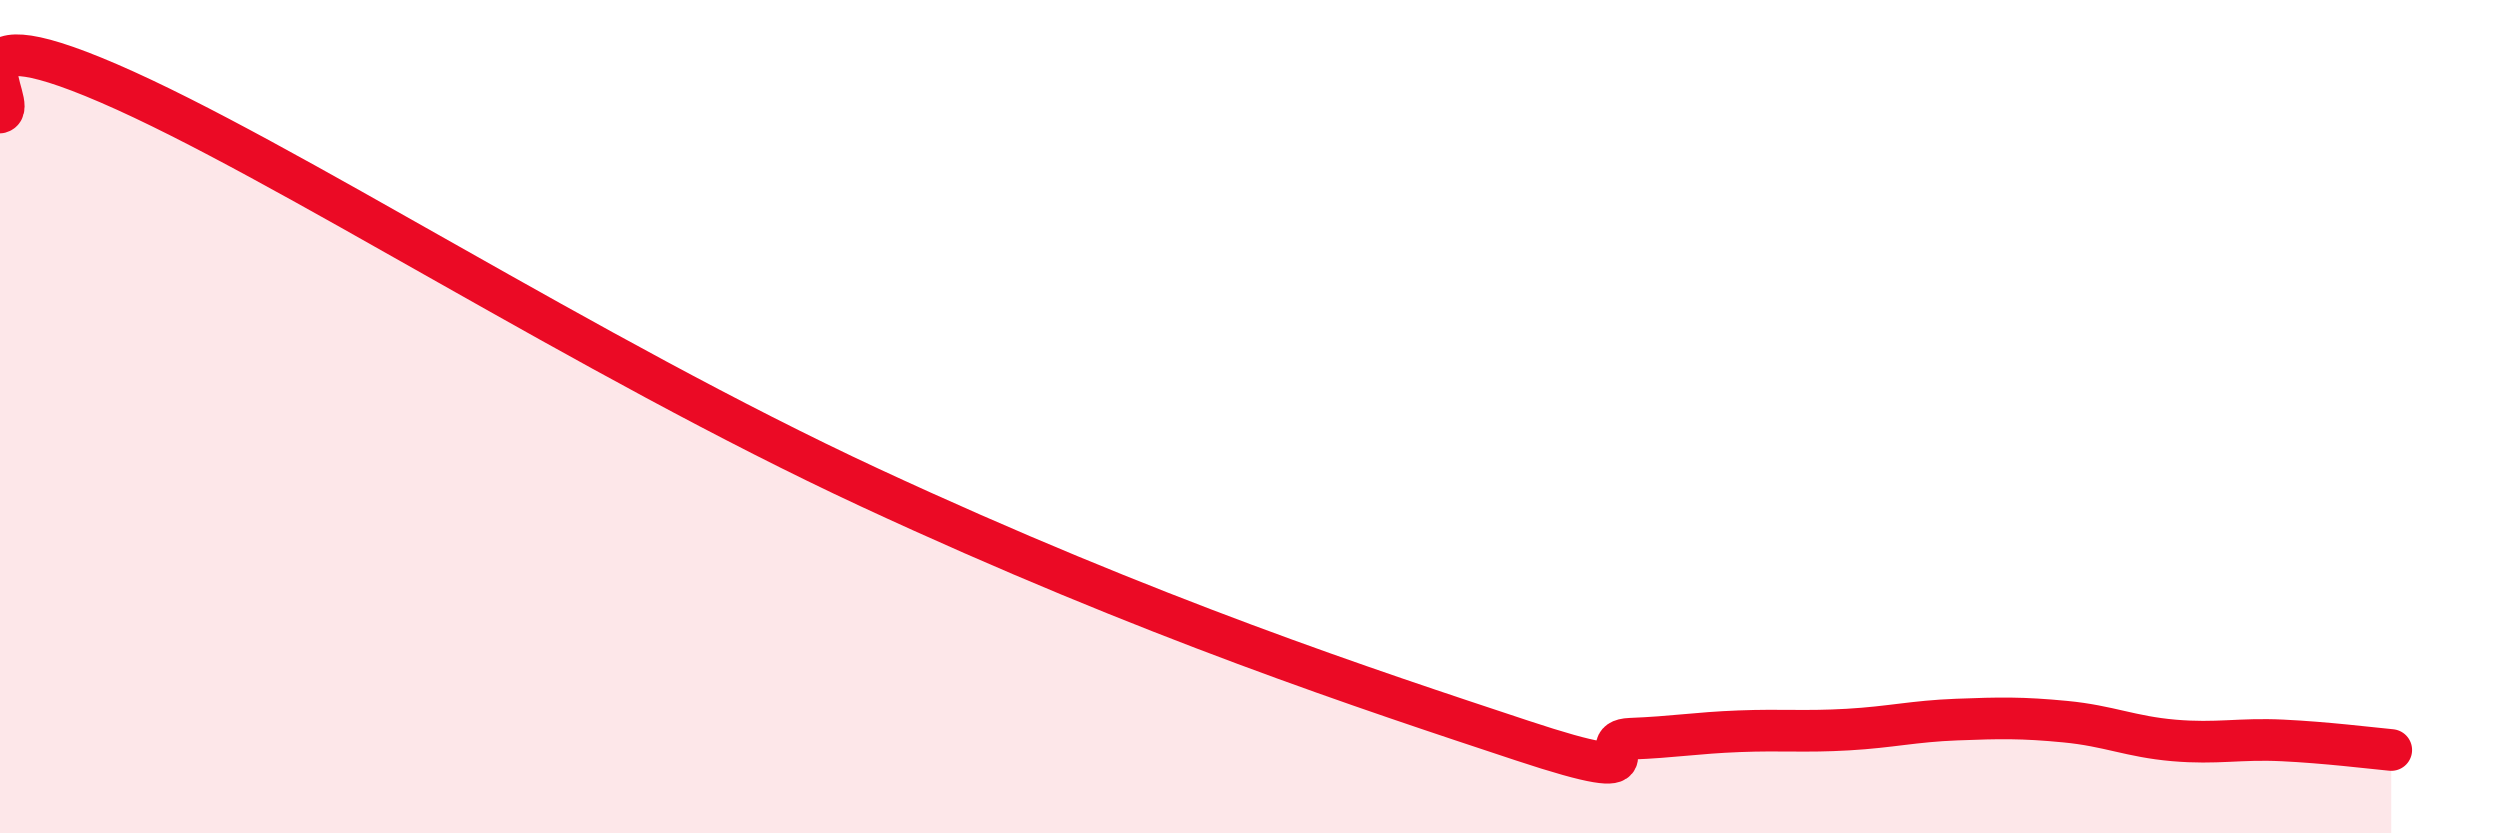
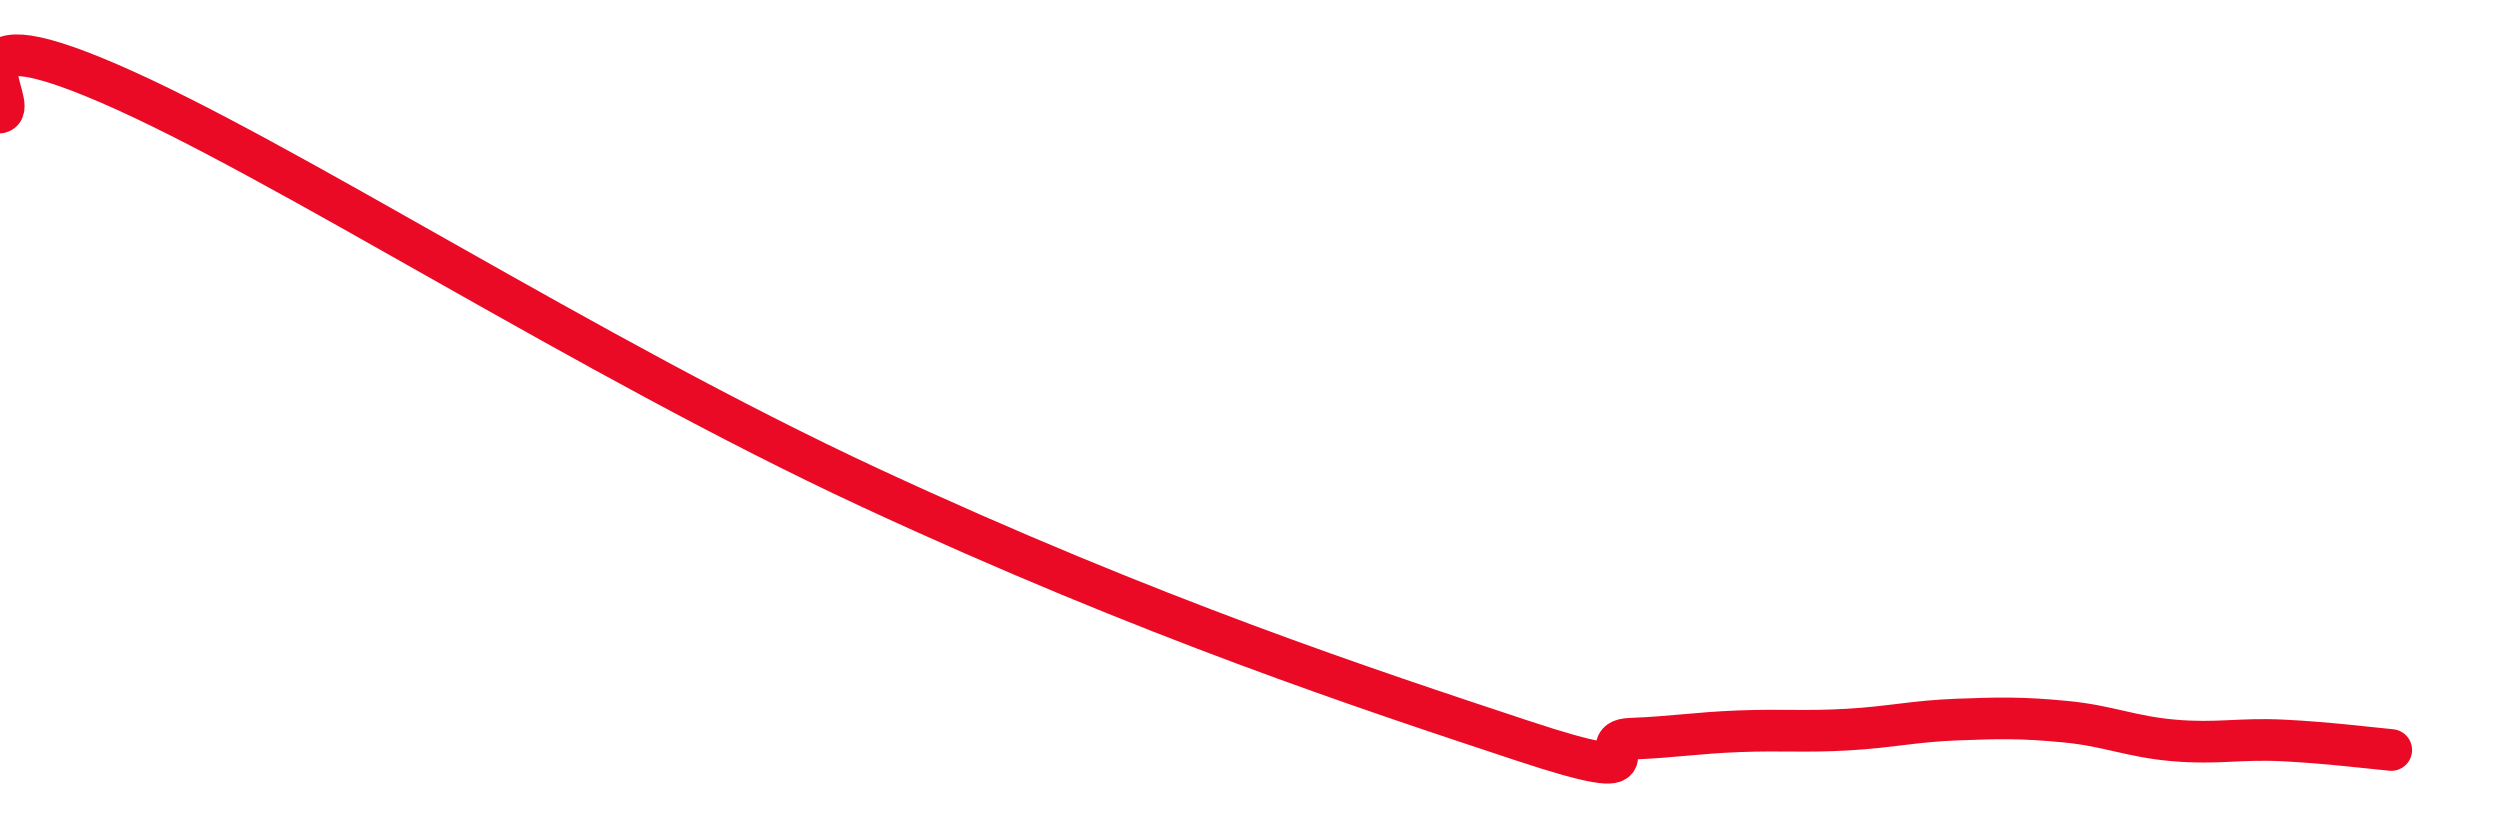
<svg xmlns="http://www.w3.org/2000/svg" width="60" height="20" viewBox="0 0 60 20">
-   <path d="M 0,2.7 C 0.52,2.56 -1.56,0.2 2.61,2 C 6.78,3.8 14.09,8.55 20.87,11.7 C 27.65,14.85 32.87,16.56 36.52,17.77 C 40.17,18.98 38.09,17.77 39.13,17.73 C 40.17,17.69 40.7,17.59 41.74,17.55 C 42.78,17.51 43.31,17.57 44.35,17.51 C 45.39,17.45 45.92,17.31 46.96,17.27 C 48,17.23 48.53,17.22 49.57,17.32 C 50.61,17.42 51.13,17.68 52.17,17.77 C 53.21,17.86 53.74,17.72 54.78,17.77 C 55.82,17.82 56.87,17.95 57.39,18L57.39 20L0 20Z" fill="#EB0A25" opacity="0.1" stroke-linecap="round" stroke-linejoin="round" />
  <path d="M 0,2.7 C 0.52,2.56 -1.56,0.2 2.61,2 C 6.78,3.8 14.09,8.55 20.87,11.7 C 27.65,14.85 32.87,16.56 36.52,17.77 C 40.17,18.98 38.09,17.77 39.13,17.73 C 40.17,17.69 40.7,17.59 41.74,17.55 C 42.78,17.51 43.31,17.57 44.35,17.51 C 45.39,17.45 45.92,17.31 46.96,17.27 C 48,17.23 48.53,17.22 49.57,17.32 C 50.61,17.42 51.13,17.68 52.17,17.77 C 53.21,17.86 53.74,17.72 54.78,17.77 C 55.82,17.82 56.87,17.95 57.39,18" stroke="#EB0A25" stroke-width="1" fill="none" stroke-linecap="round" stroke-linejoin="round" />
</svg>